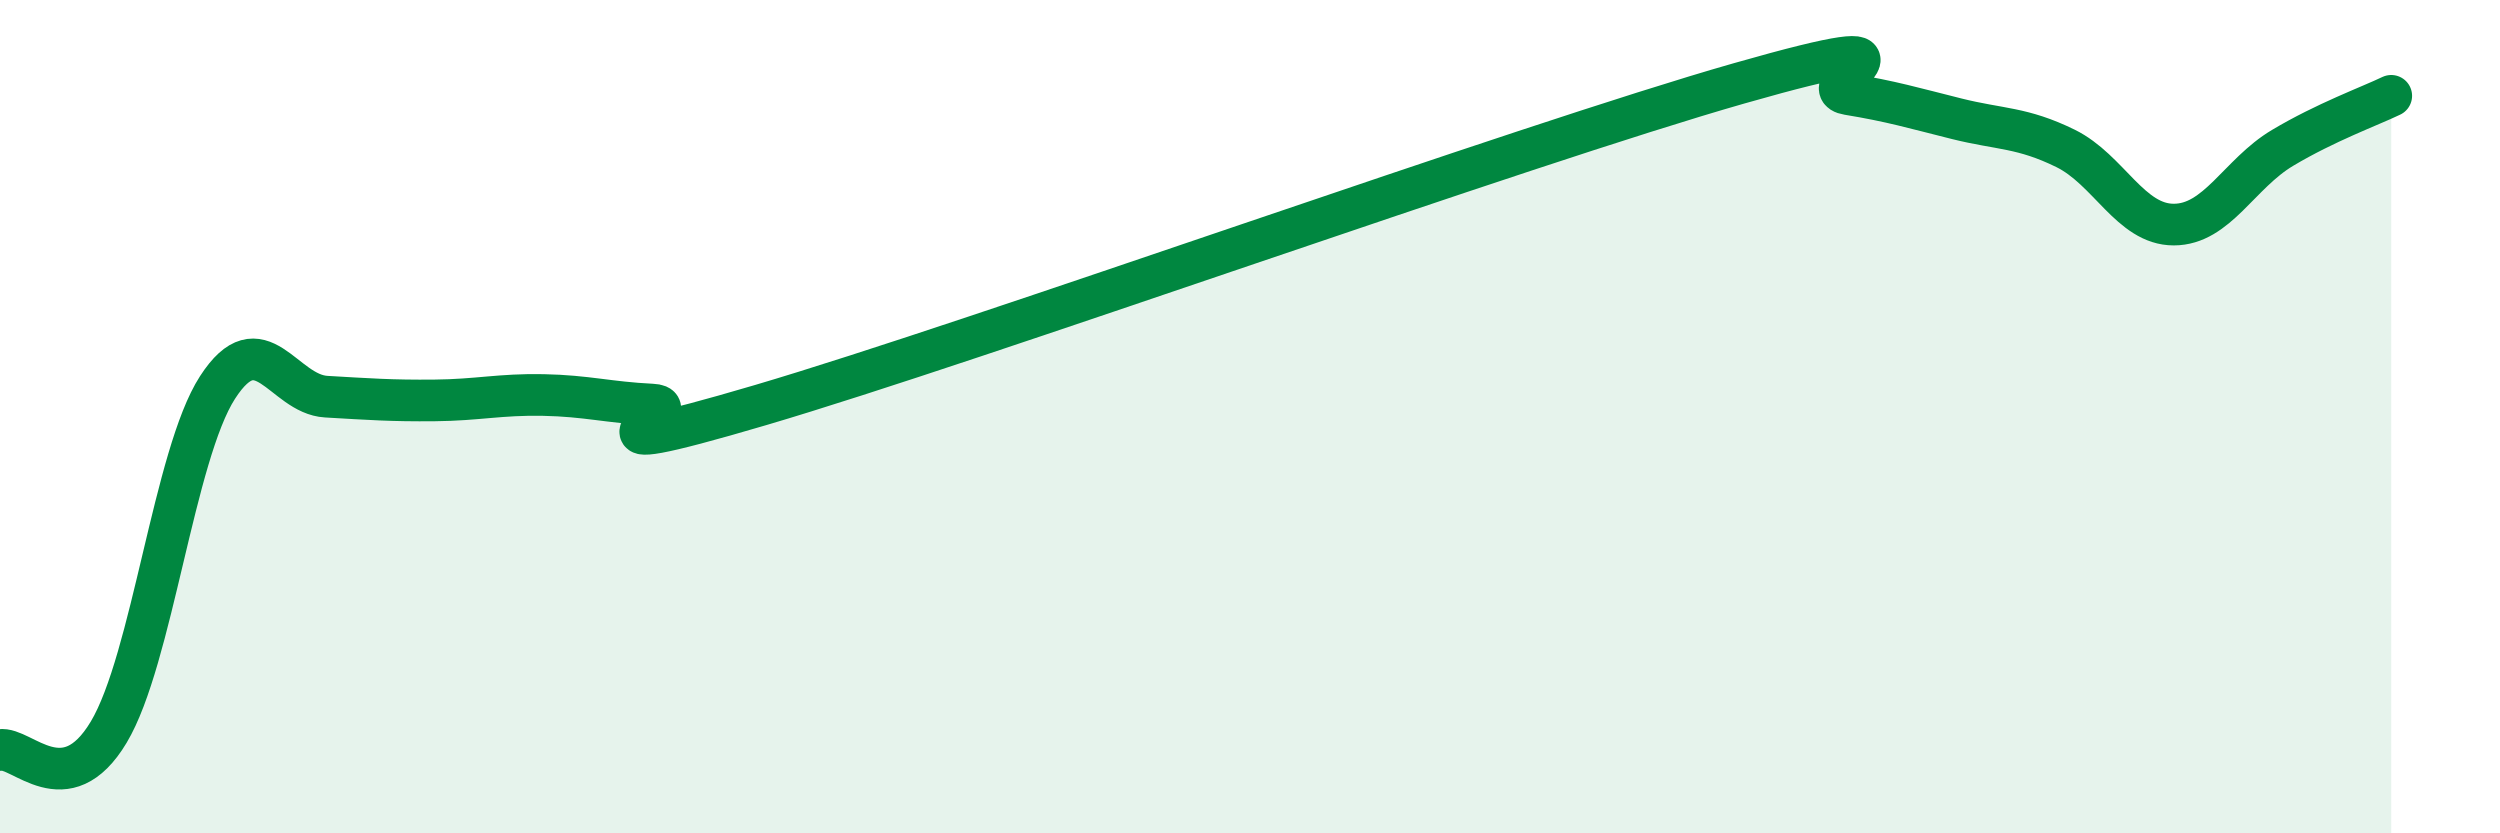
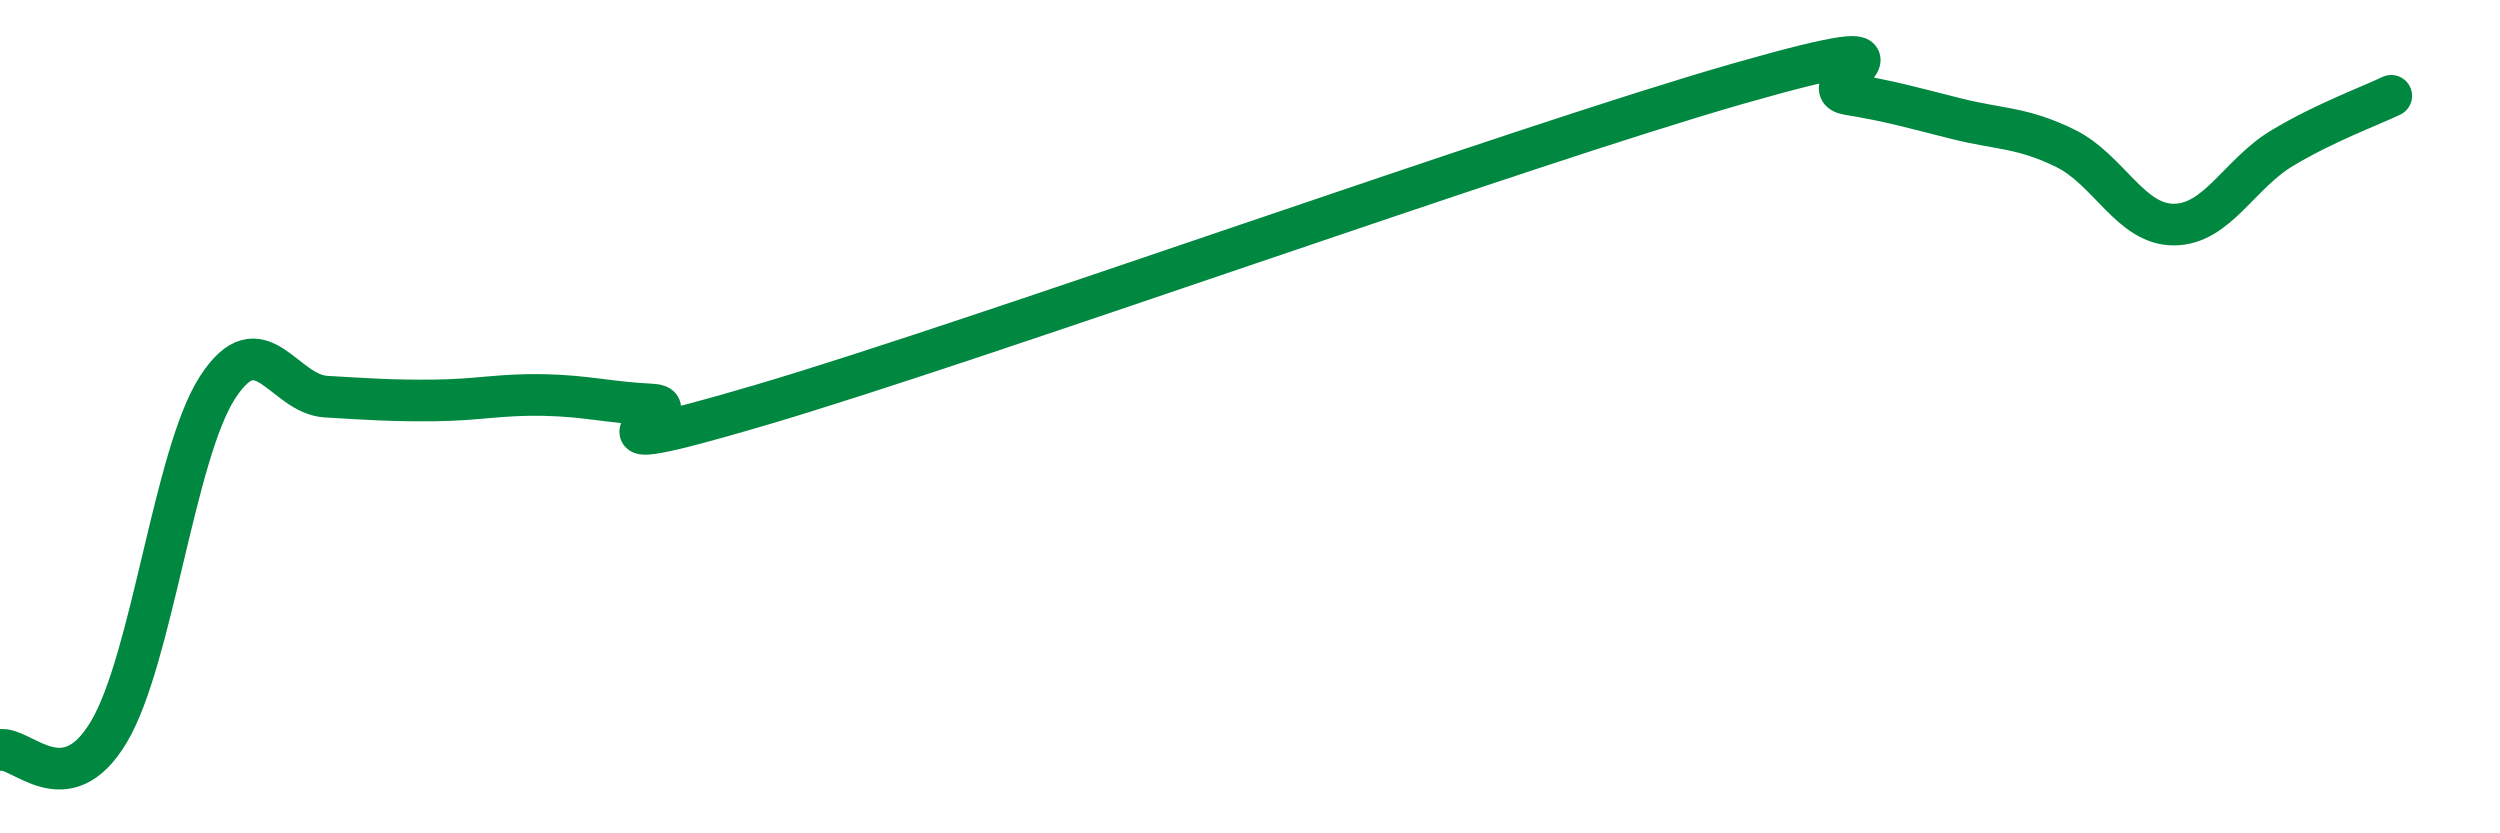
<svg xmlns="http://www.w3.org/2000/svg" width="60" height="20" viewBox="0 0 60 20">
-   <path d="M 0,18 C 0.52,17.91 1.57,19.31 2.61,17.57 C 3.65,15.83 4.18,10.91 5.22,9.3 C 6.26,7.69 6.79,9.46 7.83,9.52 C 8.87,9.58 9.39,9.62 10.43,9.61 C 11.47,9.6 12,9.46 13.04,9.48 C 14.08,9.5 14.61,9.66 15.65,9.71 C 16.69,9.76 13.04,11.26 18.26,9.72 C 23.48,8.18 36.52,3.49 41.74,2 C 46.96,0.51 43.31,2.09 44.35,2.26 C 45.39,2.43 45.92,2.59 46.96,2.85 C 48,3.11 48.53,3.05 49.57,3.56 C 50.61,4.07 51.13,5.39 52.17,5.39 C 53.21,5.39 53.74,4.17 54.78,3.55 C 55.82,2.93 56.87,2.55 57.39,2.3L57.39 20L0 20Z" fill="#008740" opacity="0.1" stroke-linecap="round" stroke-linejoin="round" />
  <path d="M 0,18 C 0.52,17.91 1.57,19.31 2.61,17.57 C 3.65,15.83 4.18,10.91 5.22,9.3 C 6.26,7.69 6.79,9.46 7.83,9.52 C 8.87,9.58 9.39,9.62 10.43,9.61 C 11.47,9.6 12,9.46 13.04,9.48 C 14.08,9.5 14.61,9.66 15.65,9.71 C 16.69,9.76 13.04,11.26 18.26,9.72 C 23.48,8.18 36.52,3.49 41.74,2 C 46.96,0.51 43.31,2.09 44.35,2.26 C 45.39,2.43 45.92,2.59 46.96,2.85 C 48,3.11 48.53,3.05 49.57,3.56 C 50.61,4.07 51.13,5.39 52.17,5.39 C 53.21,5.39 53.74,4.17 54.78,3.55 C 55.82,2.93 56.87,2.55 57.39,2.3" stroke="#008740" stroke-width="1" fill="none" stroke-linecap="round" stroke-linejoin="round" />
</svg>